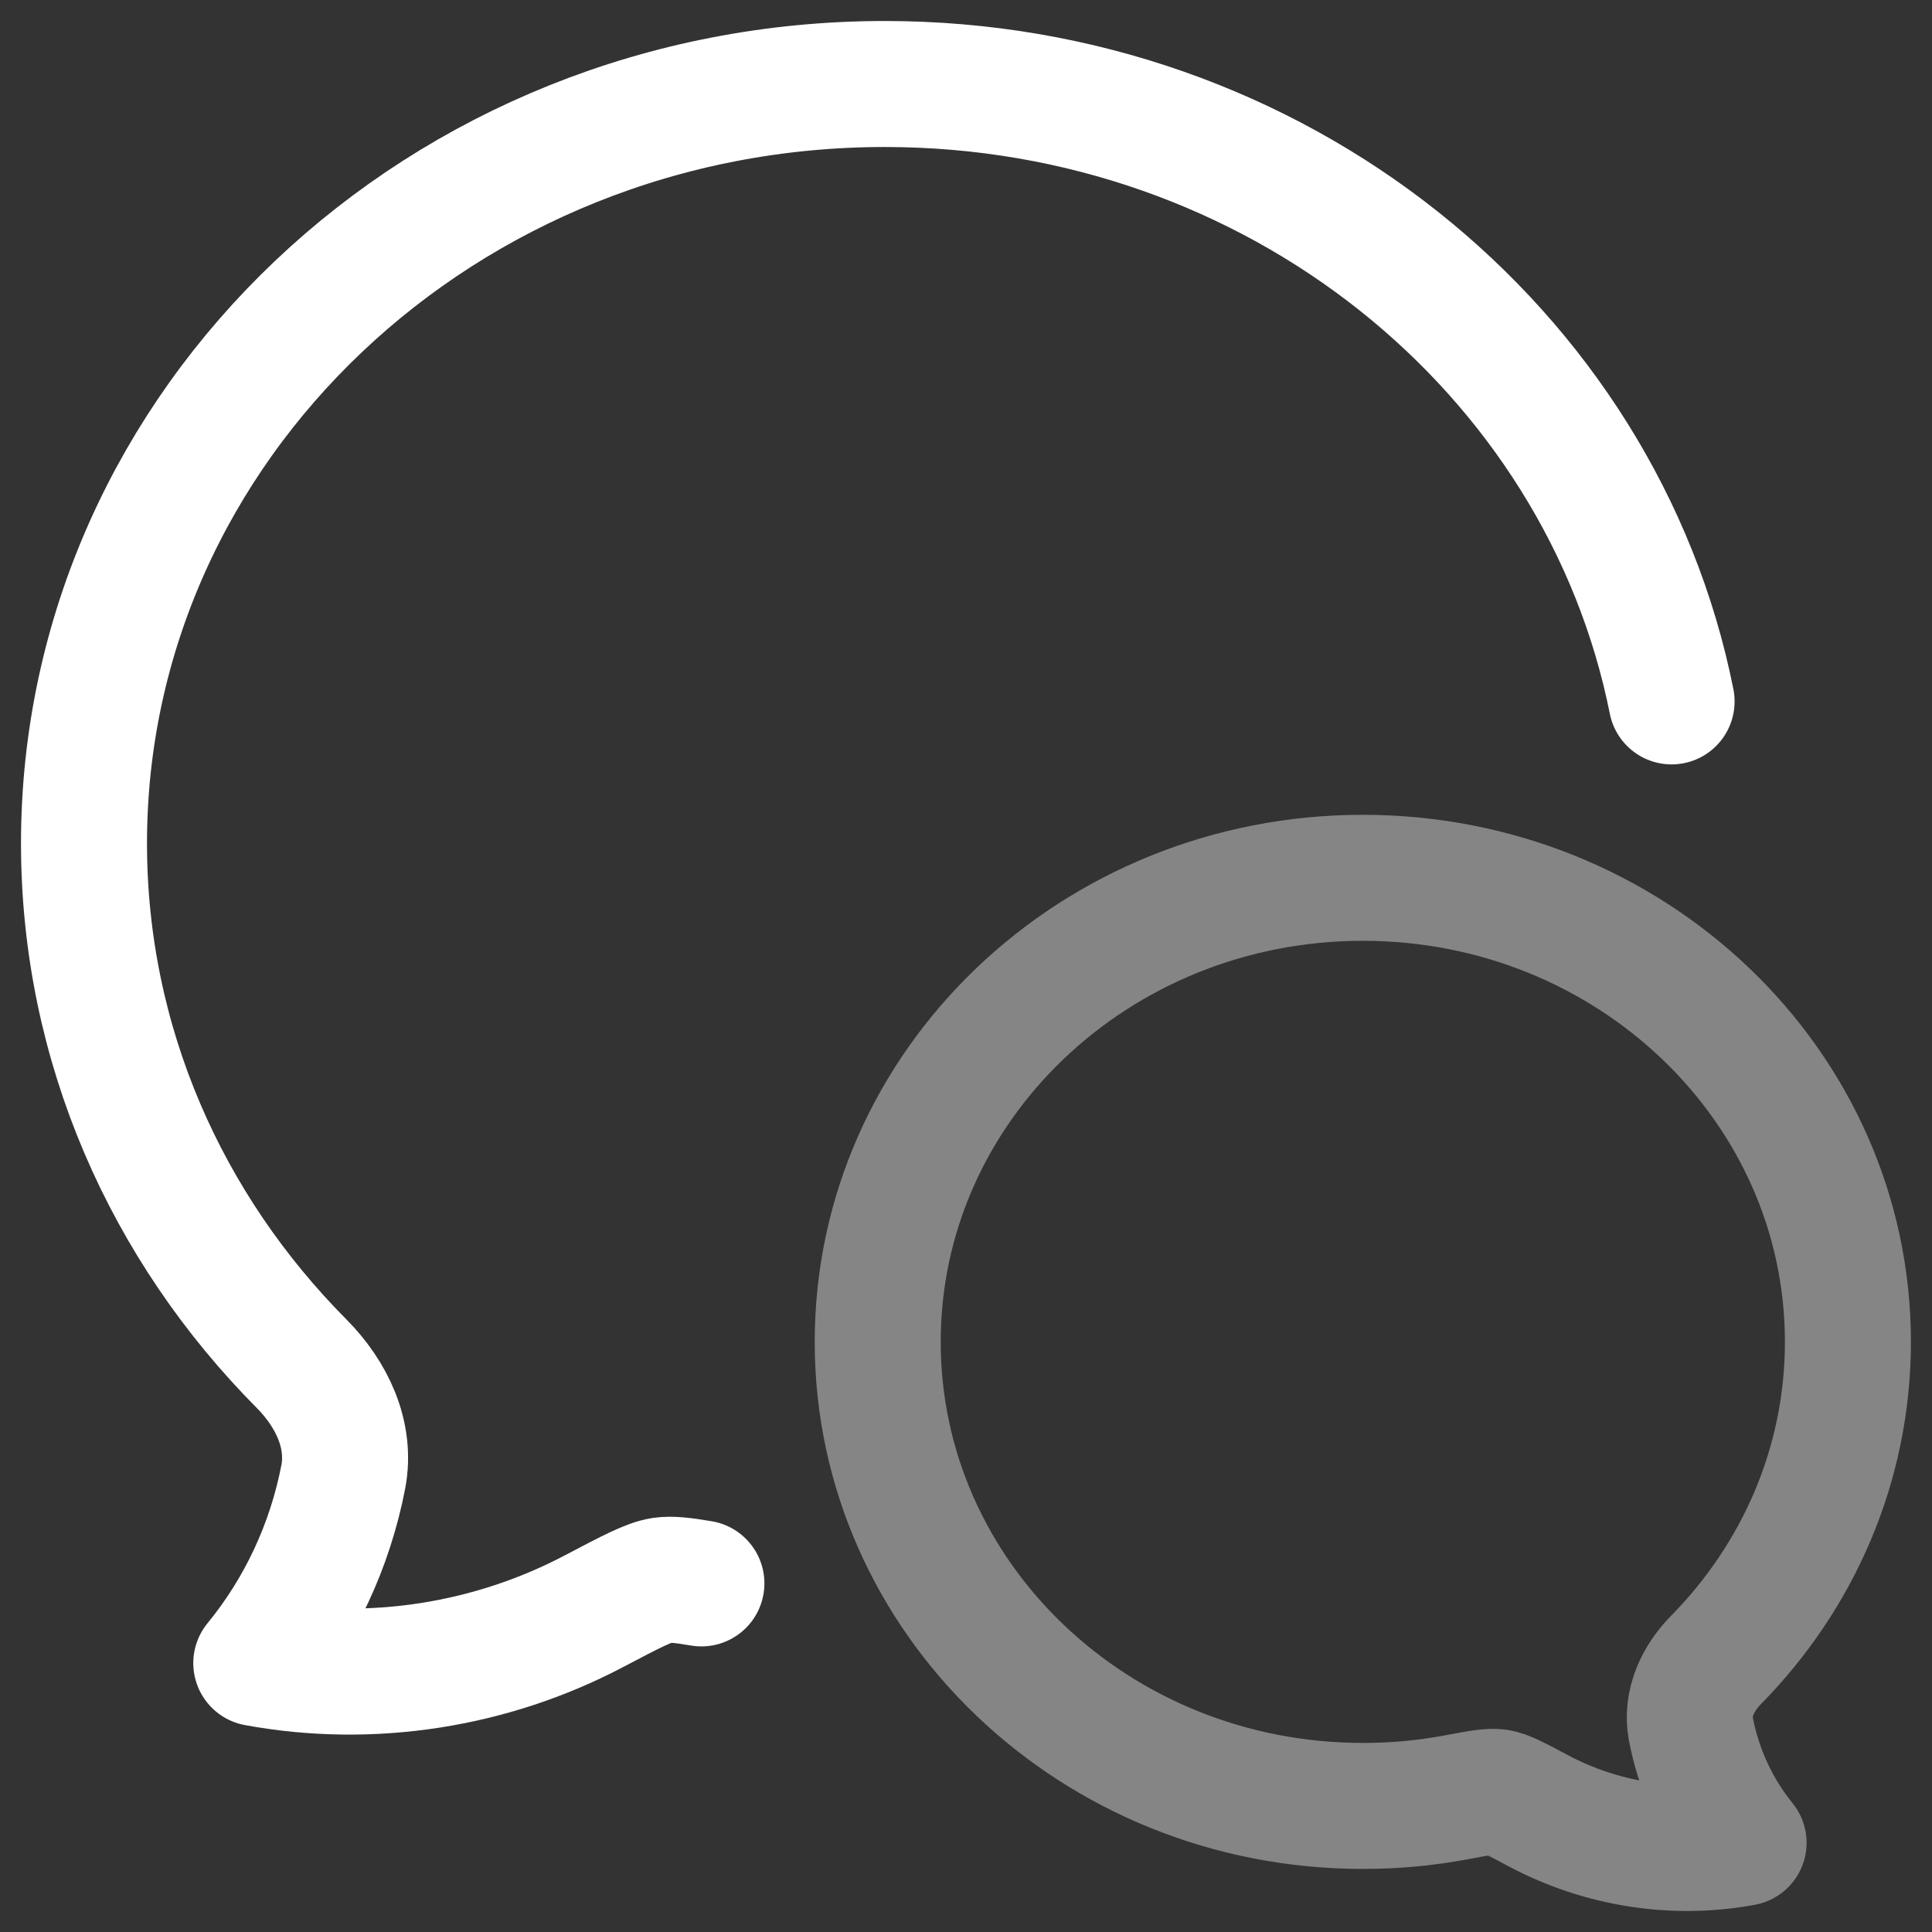
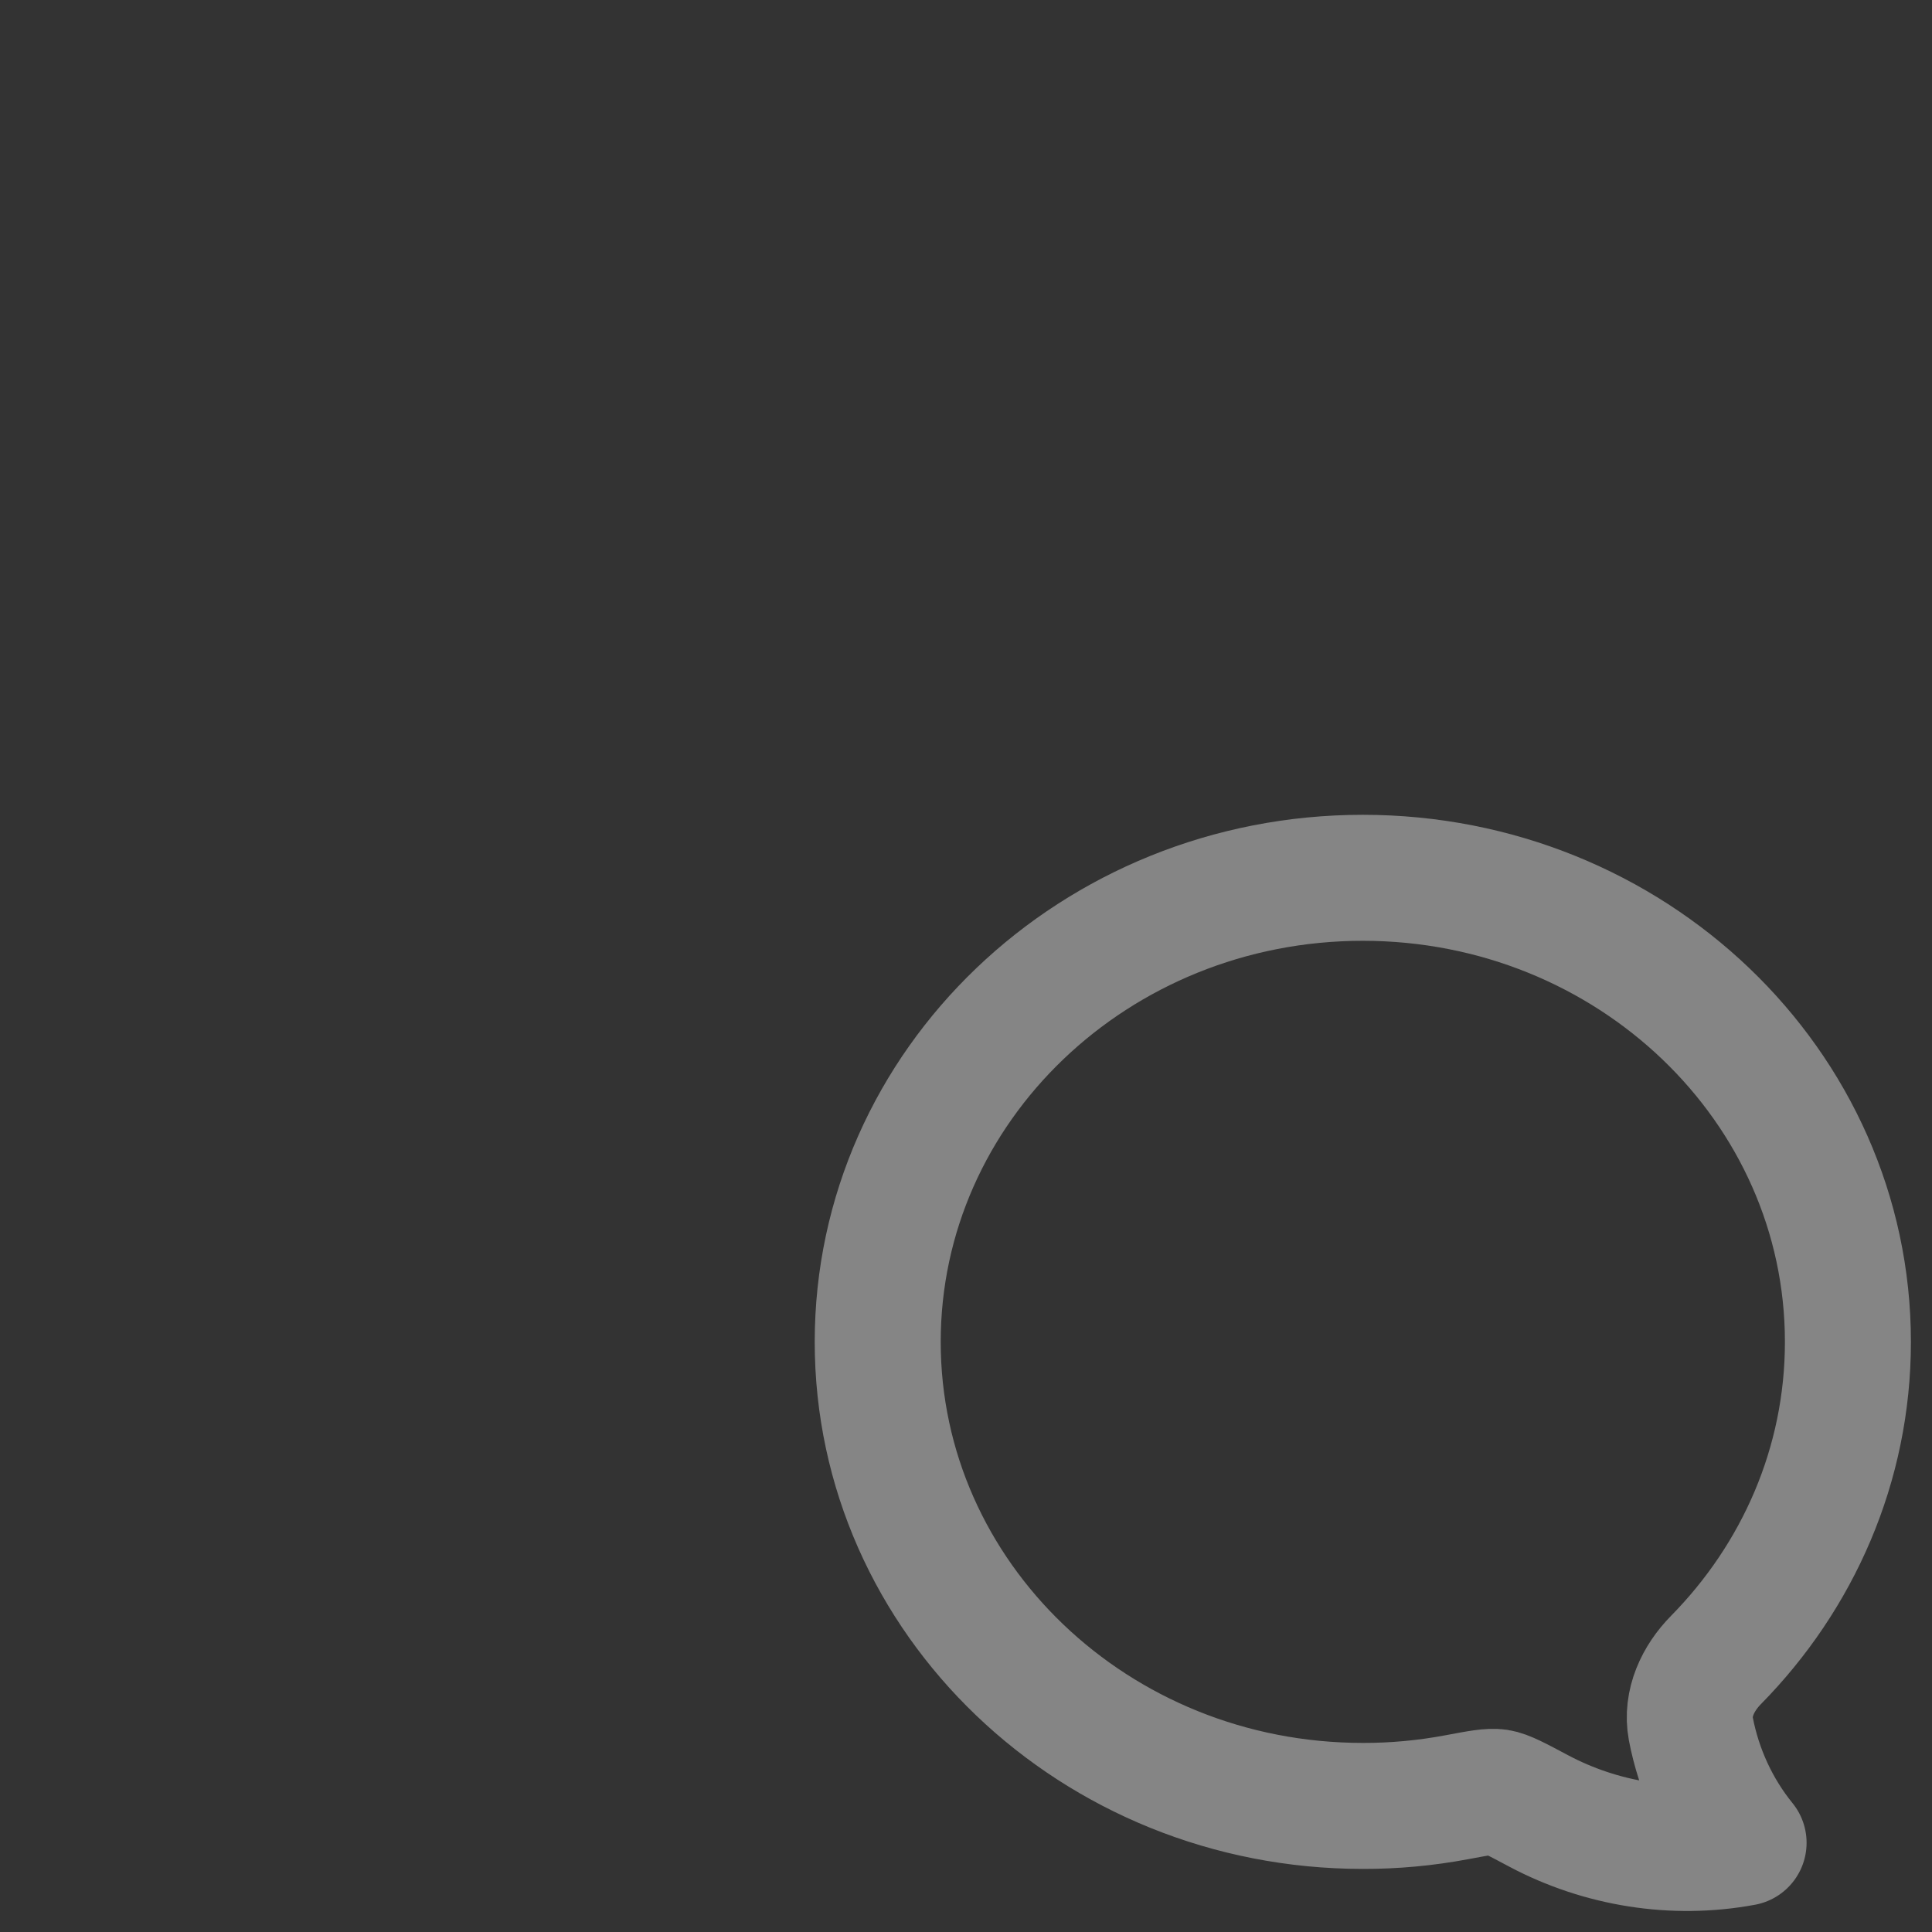
<svg xmlns="http://www.w3.org/2000/svg" width="23" height="23" viewBox="0 0 23 23" fill="none">
  <rect x="0" y="0" width="23" height="23" fill="#333333" stroke="none" />
-   <path d="M19.9 8.35C19.065 4.165 15.188 1 10.533 1C5.269 1 1 5.048 1 10.04C1 12.439 1.985 14.619 3.592 16.236C3.946 16.593 4.182 17.079 4.087 17.58C3.929 18.399 3.573 19.162 3.051 19.799C4.424 20.052 5.853 19.824 7.077 19.178C7.51 18.95 7.727 18.836 7.88 18.813C7.987 18.797 8.126 18.812 8.35 18.85" stroke="white" stroke-width="1.5" stroke-linecap="round" stroke-linejoin="round" />
  <path opacity="0.4" d="M10.449 15.975C10.449 19.026 13.035 21.499 16.224 21.499C16.599 21.5 16.973 21.465 17.341 21.396C17.607 21.346 17.739 21.321 17.832 21.335C17.924 21.349 18.055 21.419 18.318 21.559C19.06 21.953 19.925 22.093 20.757 21.938C20.441 21.549 20.225 21.082 20.129 20.582C20.072 20.276 20.215 19.978 20.429 19.761C21.402 18.772 21.999 17.44 21.999 15.975C21.999 12.924 19.413 10.45 16.224 10.45C13.035 10.45 10.449 12.924 10.449 15.975Z" stroke="white" stroke-width="1.5" stroke-linejoin="round" />
</svg>